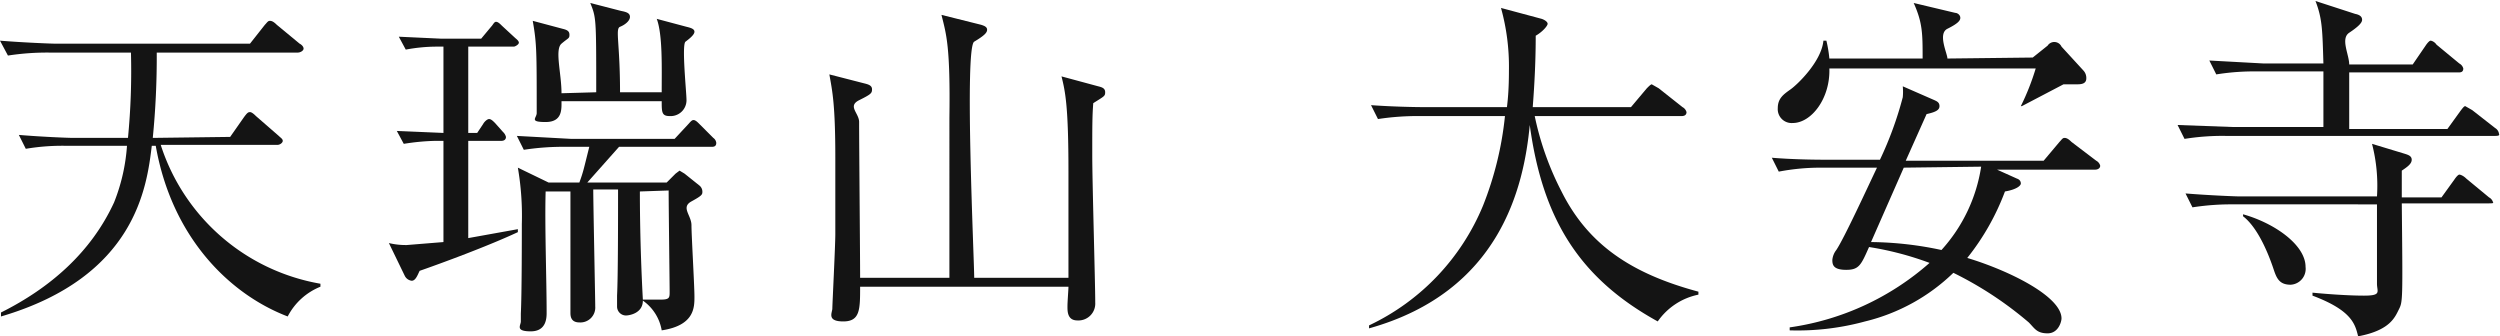
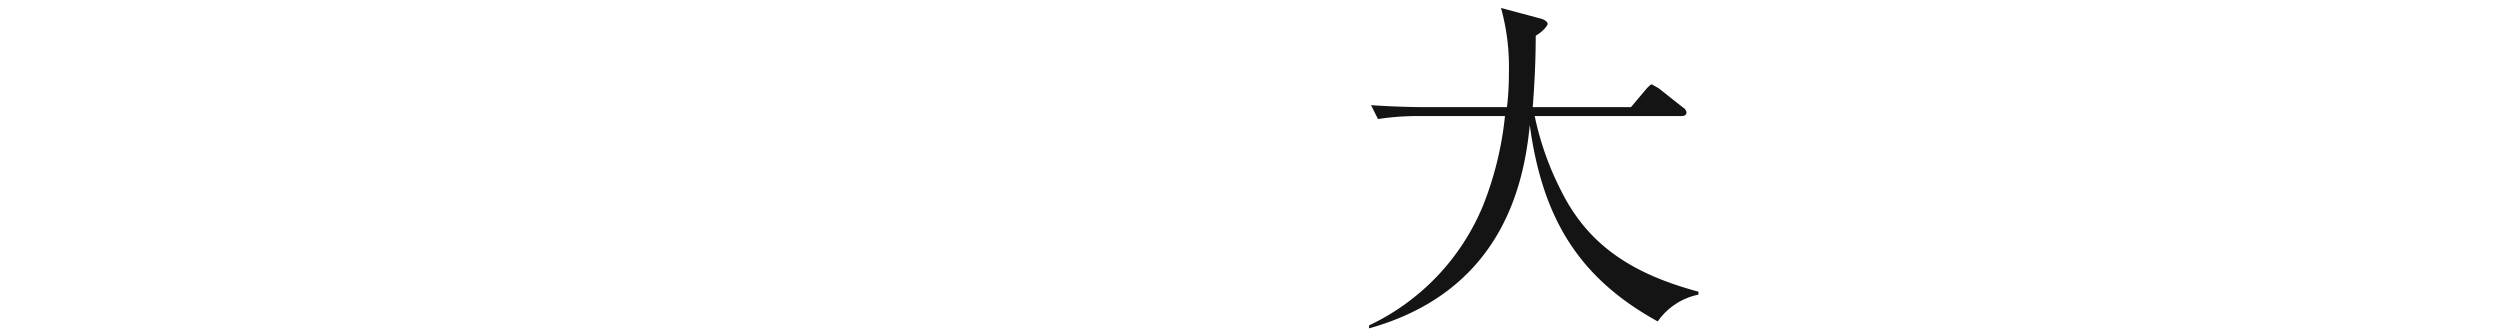
<svg xmlns="http://www.w3.org/2000/svg" width="252" height="33.9" viewBox="0 0 252 33.9">
  <defs>
    <style>
      .cls-1 {
        fill: #141414;
      }
    </style>
  </defs>
  <title>access_daianji</title>
  <g id="レイヤー_2" data-name="レイヤー 2">
    <g id="レイヤー_1-2" data-name="レイヤー 1">
      <g>
-         <path class="cls-1" d="M25.7,14.8l1.4-2c.3-.4.4-.5.6-.5s.5.3.6.4l2.3,2c.2.2.4.3.4.5s-.3.4-.5.4H18.7a20.6,20.6,0,0,0,16.1,14v.3a6.4,6.4,0,0,0-3.3,3c-6-2.3-11.7-8.1-13.3-17.2h-.4c-.5,4.1-1.6,13.2-15.2,17.2v-.4c5-2.5,9.1-6.1,11.4-11.1a18.9,18.9,0,0,0,1.3-5.7h-6a22,22,0,0,0-4.2.3l-.7-1.4c2.4.2,5,.3,5.5.3h5.5a69.7,69.7,0,0,0,.3-8.6H7.5a25.8,25.8,0,0,0-4.2.3L2.5,5.1c2.5.2,5.2.3,5.5.3H27.7l1.5-1.9c.2-.2.3-.4.5-.4s.4.1.7.4l2.3,1.9c.2.1.4.3.4.5s-.3.4-.6.4H18.3a82.5,82.5,0,0,1-.4,8.6Z" transform="translate(-2.5 -1)" />
-         <path class="cls-1" d="M49.7,5.7v8.7h.9l.6-.9c.1-.2.4-.5.6-.5s.4.2.6.4l.8.9a1,1,0,0,1,.3.5c0,.4-.4.4-.5.4H49.7V25l5-.9v.3c-3,1.4-7.6,3.1-9.9,3.9-.2.4-.4,1-.8,1a.9.9,0,0,1-.7-.5l-1.6-3.3a7.3,7.3,0,0,0,1.8.2l3.7-.3V15.2h-.9a22.7,22.7,0,0,0-3.1.3l-.7-1.3,4.7.2V5.7h-.8a17.2,17.2,0,0,0-3,.3l-.7-1.3,4.3.2h4l1-1.2c.2-.2.3-.5.5-.5s.4.2.6.4l1.3,1.2c.1.1.4.3.4.5s-.4.4-.5.4ZM60.9,19.4c.4-1.1.4-1.2,1-3.6H59.5a25.9,25.9,0,0,0-4.2.3l-.7-1.4,5.5.3H70.5l1.3-1.4c.2-.2.4-.5.6-.5s.4.2.6.4l1.4,1.4a.7.7,0,0,1,.3.5c0,.4-.3.4-.5.4H64.9l-3.2,3.6h8l.9-.9.4-.3.5.3,1.5,1.2a.8.8,0,0,1,.3.6c0,.3,0,.4-1.1,1s0,1.4,0,2.4.3,6.1.3,7.2,0,2.9-3.3,3.4a4.6,4.6,0,0,0-1.9-3c0,1.3-1.4,1.5-1.7,1.5a.9.9,0,0,1-.9-.9c0-.2,0-.9,0-1.1.1-1.9.1-7.9.1-10.7H62.3c0,1.4.2,11.1.2,11.8a1.5,1.5,0,0,1-1.6,1.6c-.9,0-.9-.7-.9-1V20.3H57.5c-.1,3.4.1,8.9.1,12.2,0,.5,0,1.9-1.6,1.9s-1-.6-1-1,0-.7,0-.8c.1-1.8.1-8.1.1-9a28.6,28.6,0,0,0-.4-5.7l3.1,1.5Zm1.7-9.1c0-7.5,0-7.5-.6-9l3.1.8c.5.1.9.2.9.6s-.5.8-1,1,0,1.6,0,6.6h4.2c0-2.5.1-5.8-.5-7.4l3,.8c.4.1.8.2.8.5s-.5.7-.9,1,.1,5.1.1,5.9a1.6,1.6,0,0,1-1.7,1.6c-.8,0-.8-.4-.8-1.5H59.1c0,.8.1,2.1-1.6,2.1s-.9-.4-.9-.9c0-6.3,0-7-.4-9.3l3,.8c.4.1.7.2.7.6s-.1.3-.8.9,0,3,0,5Zm4.4,10c0,1,0,5.3.3,10.9h1.8c.9,0,.9-.2.9-.8s-.1-8.6-.1-10.2Z" transform="translate(-2.5 -1)" />
-         <path class="cls-1" d="M112.7,11.4c-.1,1.3-.1,2.3-.1,5.2s.3,12.8.3,14.9a1.7,1.7,0,0,1-1.8,1.8c-1,0-1-.9-1-1.4s.1-1.7.1-2H89.2c0,2.3,0,3.5-1.7,3.5s-1.1-.9-1.1-1.3.3-6.3.3-7.5,0-5.1,0-7.7c0-5.4-.3-6.7-.6-8.4l3.5.9c.4.1.8.2.8.6s-.1.5-1.3,1.1,0,1.3,0,2.2c0,2.5.1,13.4.1,15.7h9V12.9c.1-7.2-.3-8.4-.8-10.4l4,1c.3.1.6.2.6.5s-.3.6-1.3,1.2,0,22,0,23.8h9.5c0-1.7,0-9.1,0-10.7,0-6.5-.3-8-.7-9.6l3.7,1c.4.1.7.2.7.6S113.8,10.7,112.7,11.4Z" transform="translate(-2.5 -1)" />
        <path class="cls-1" d="M169.6,33.4c-7.8-4.3-11.6-10.2-12.9-19.8-.6,6.3-3,16.8-16.2,20.5v-.3A23.1,23.1,0,0,0,152,21.7a33.6,33.6,0,0,0,2.2-9h-8.6a26.2,26.2,0,0,0-4.2.3l-.7-1.4c2.8.2,5.4.2,5.5.2h8.2c.1-.8.2-1.9.2-3.7a22.1,22.1,0,0,0-.8-6.3l4.1,1.1c.3.1.6.3.6.5s-.5.8-1.2,1.2c0,2.3-.1,4.6-.3,7.2h9.9l1.6-1.9c.2-.2.4-.4.5-.4l.7.4,2.4,1.9a.8.8,0,0,1,.4.5c0,.4-.4.4-.5.4H157.2a29.7,29.7,0,0,0,2.7,7.6c2.7,5.4,7.1,8.3,13.8,10.1v.3A6.6,6.6,0,0,0,169.6,33.4Z" transform="translate(-2.5 -1)" />
-         <path class="cls-1" d="M205.8,19c.3.1.4.3.4.5s-.4.6-1.6.8a24.4,24.4,0,0,1-3.8,6.7c4.3,1.3,9.5,3.9,9.5,6.1,0,.3-.3,1.5-1.4,1.5s-1.3-.5-1.9-1.1a36.4,36.4,0,0,0-7.6-5,19.3,19.3,0,0,1-8.9,4.9,25.9,25.9,0,0,1-7.6.9v-.3A27,27,0,0,0,197,27.5a31.6,31.6,0,0,0-6.1-1.6c-.8,1.8-1,2.3-2.3,2.3s-1.4-.5-1.4-1a1.9,1.9,0,0,1,.4-1c.8-1.2,3.1-6.2,4.1-8.3h-5.7a22.3,22.3,0,0,0-4.2.4l-.7-1.4c2.4.2,5,.2,5.5.2h5.4a35.9,35.9,0,0,0,2.3-6.3,5.9,5.9,0,0,0,0-1.1l3.2,1.4c.2.1.5.2.5.6s-.4.6-1.3.8l-2.1,4.7h13.9l1.6-1.9c.2-.2.3-.4.5-.4s.4.1.7.4l2.5,1.9a.8.8,0,0,1,.4.5c0,.3-.3.4-.5.4h-9.9Zm1.6-12.2,1.5-1.2a.8.8,0,0,1,1.4.1l2.2,2.4a1.1,1.1,0,0,1,.3.8c0,.6-.6.6-1,.6h-1.3l-4.2,2.2h-.1a24.5,24.5,0,0,0,1.5-3.8H186.9c.1,3-1.8,5.5-3.7,5.5a1.4,1.4,0,0,1-1.5-1.5c0-1,.6-1.4,1.3-1.9s3.1-2.8,3.3-4.9h.3a12.9,12.9,0,0,1,.3,1.8h9.4c0-2.5,0-3.6-.9-5.6l4.2,1c.2,0,.5.2.5.5s-.3.6-1.3,1.1,0,2.5,0,3Zm-13,11.1-3.3,7.5a35.1,35.1,0,0,1,7.1.8,16.1,16.1,0,0,0,4-8.4Z" transform="translate(-2.5 -1)" />
-         <path class="cls-1" d="M253.9,14.7h-27a24,24,0,0,0-4.2.3l-.7-1.4,5.5.2h9.2V8.2h-6.6a24,24,0,0,0-4.2.3l-.7-1.4,5.5.3h6c-.1-3.3-.1-4.5-.8-6.3l4,1.3c.5.1.7.3.7.6s-.4.7-1.3,1.3,0,2.2,0,3.2h6.4l1.3-1.9c.2-.3.4-.5.5-.5s.4.1.6.4l2.3,1.9a.8.8,0,0,1,.4.5c0,.4-.3.4-.5.4H239.3c0,.2,0,3.5,0,5.7h9.9l1.3-1.8c.3-.4.4-.5.5-.5l.7.4,2.3,1.8a.8.8,0,0,1,.4.6C254.5,14.7,254.2,14.7,253.9,14.7Zm-.6,6.8h-8.7c.1,9.9.1,9.9-.3,10.7s-.9,2.1-4.1,2.7c-.3-1.2-.6-2.6-4.6-4.1v-.3c1,.1,3.4.3,5.2.3s1.3-.4,1.3-1.2v-8H227.7a25.5,25.5,0,0,0-4.2.3l-.7-1.4c2.5.2,5.1.3,5.5.3h13.8a16.9,16.9,0,0,0-.5-5.3l3.3,1c.3.1.7.2.7.6s-.4.7-1,1.1v2.7h4l1.3-1.8c.2-.3.4-.5.5-.5s.4.1.7.4l2.3,1.9a.8.8,0,0,1,.4.5C253.9,21.5,253.6,21.5,253.3,21.5Zm-19.9,8.2c-1.1,0-1.4-.6-1.7-1.5s-1.4-4.1-3.1-5.4v-.2c3.2.9,6.3,3.1,6.3,5.3A1.6,1.6,0,0,1,233.4,29.7Z" transform="translate(-2.5 -1)" />
      </g>
    </g>
  </g>
</svg>